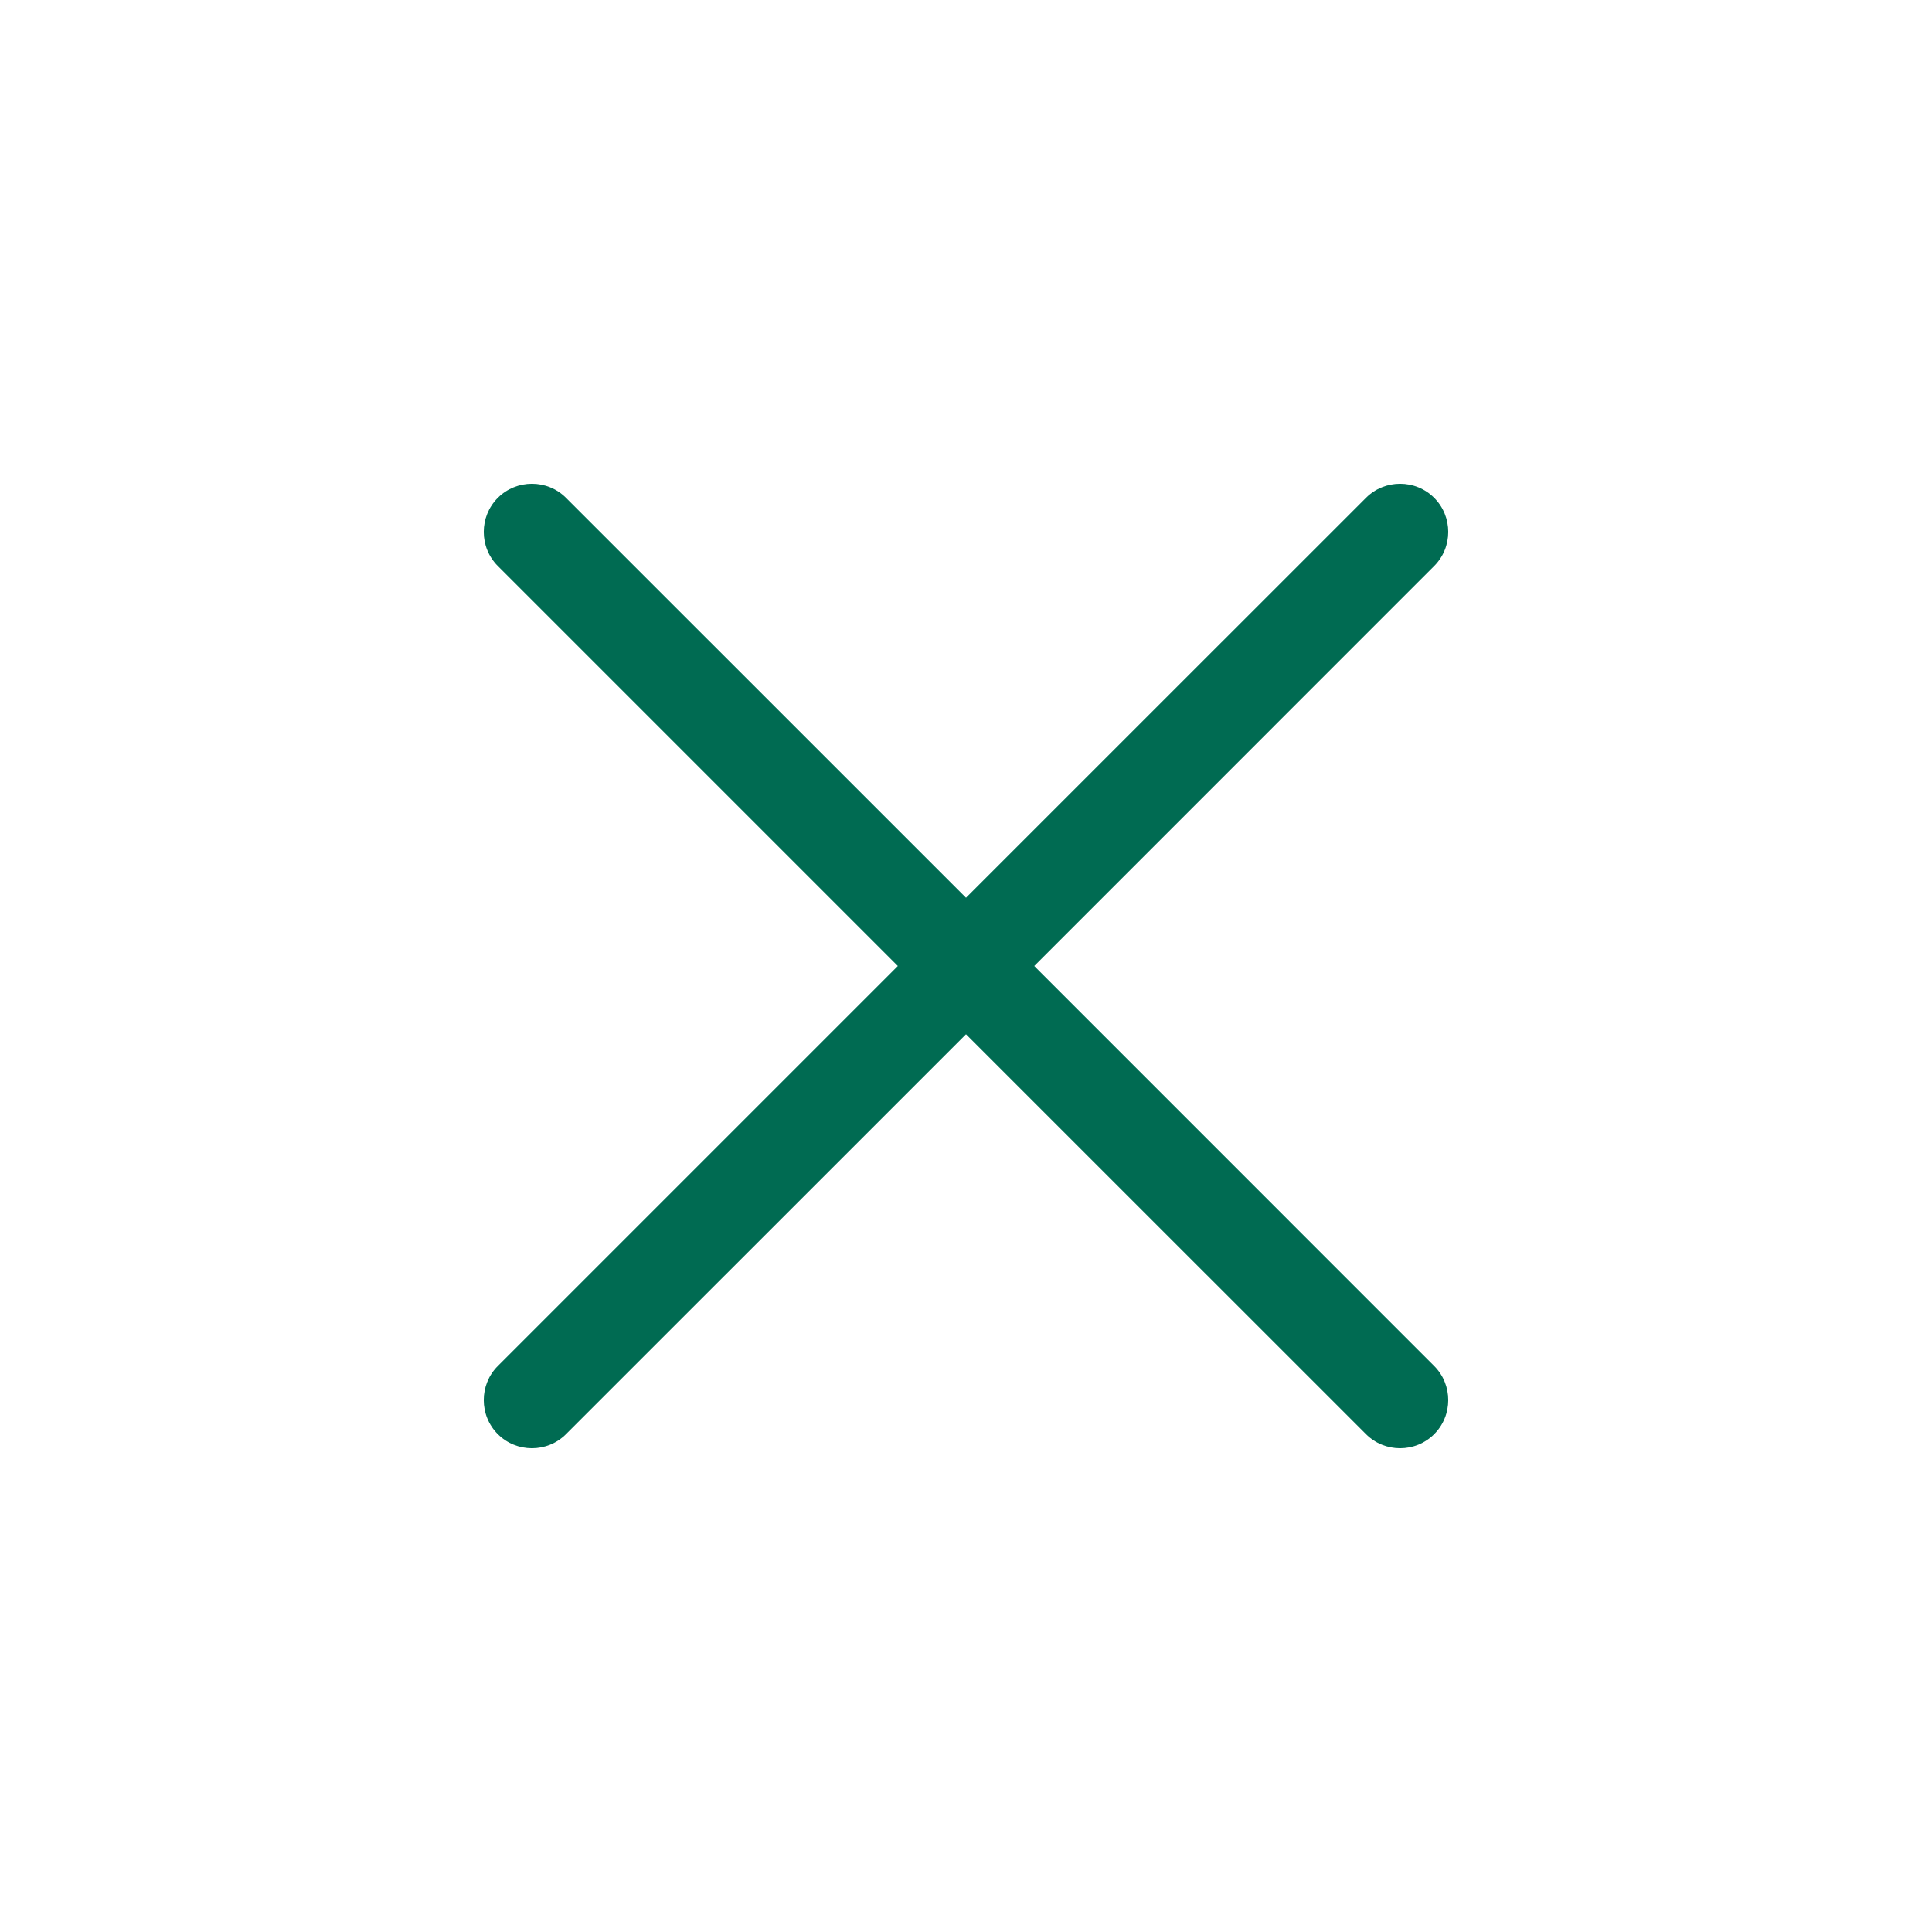
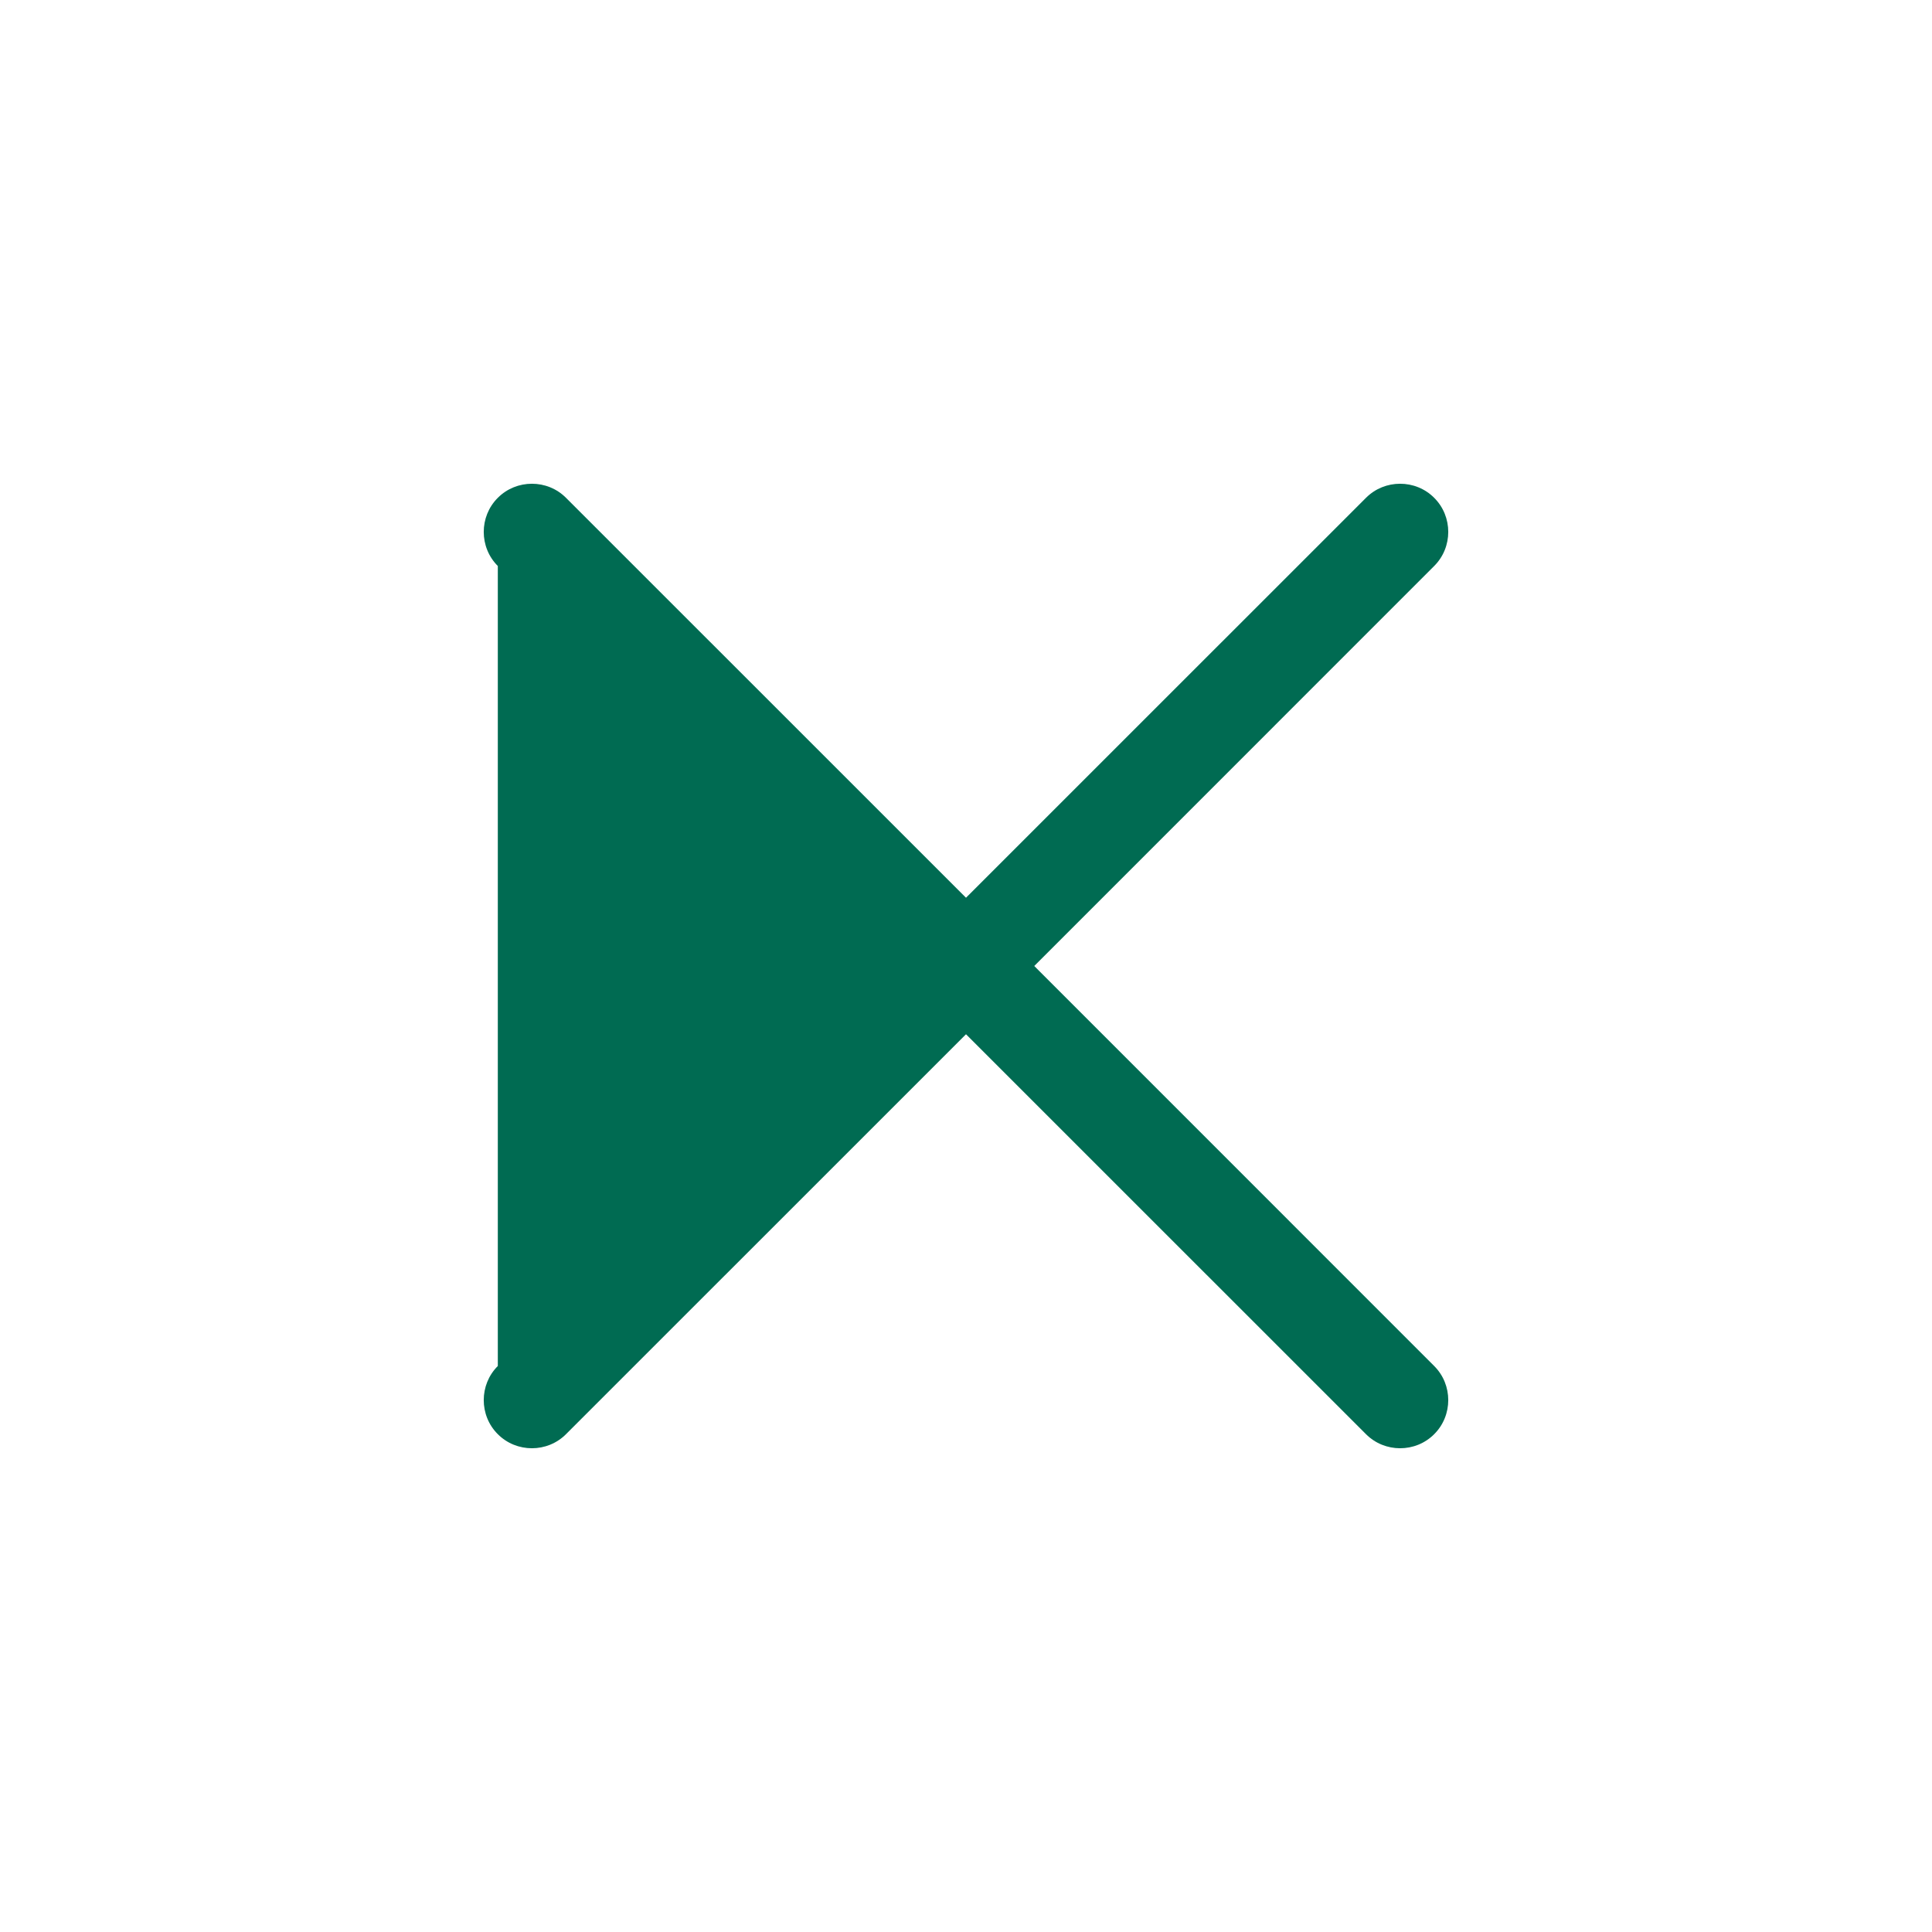
<svg xmlns="http://www.w3.org/2000/svg" width="24" height="24" viewBox="0 0 24 24" fill="none">
-   <path d="M16.969 17.816C17.201 18.049 17.584 18.049 17.816 17.816C18.049 17.584 18.049 17.201 17.816 16.969L12.848 12L17.816 7.031C18.049 6.799 18.049 6.416 17.816 6.184C17.584 5.951 17.201 5.951 16.969 6.184L12 11.152L7.031 6.184C6.799 5.951 6.416 5.951 6.184 6.184C5.951 6.416 5.951 6.799 6.184 7.031L11.153 12L6.184 16.969C5.951 17.201 5.951 17.584 6.184 17.816C6.416 18.049 6.799 18.049 7.031 17.816L12 12.848L16.969 17.816Z" fill="#006B52" />
+   <path d="M16.969 17.816C17.201 18.049 17.584 18.049 17.816 17.816C18.049 17.584 18.049 17.201 17.816 16.969L12.848 12L17.816 7.031C18.049 6.799 18.049 6.416 17.816 6.184C17.584 5.951 17.201 5.951 16.969 6.184L12 11.152L7.031 6.184C6.799 5.951 6.416 5.951 6.184 6.184C5.951 6.416 5.951 6.799 6.184 7.031L6.184 16.969C5.951 17.201 5.951 17.584 6.184 17.816C6.416 18.049 6.799 18.049 7.031 17.816L12 12.848L16.969 17.816Z" fill="#006B52" />
</svg>